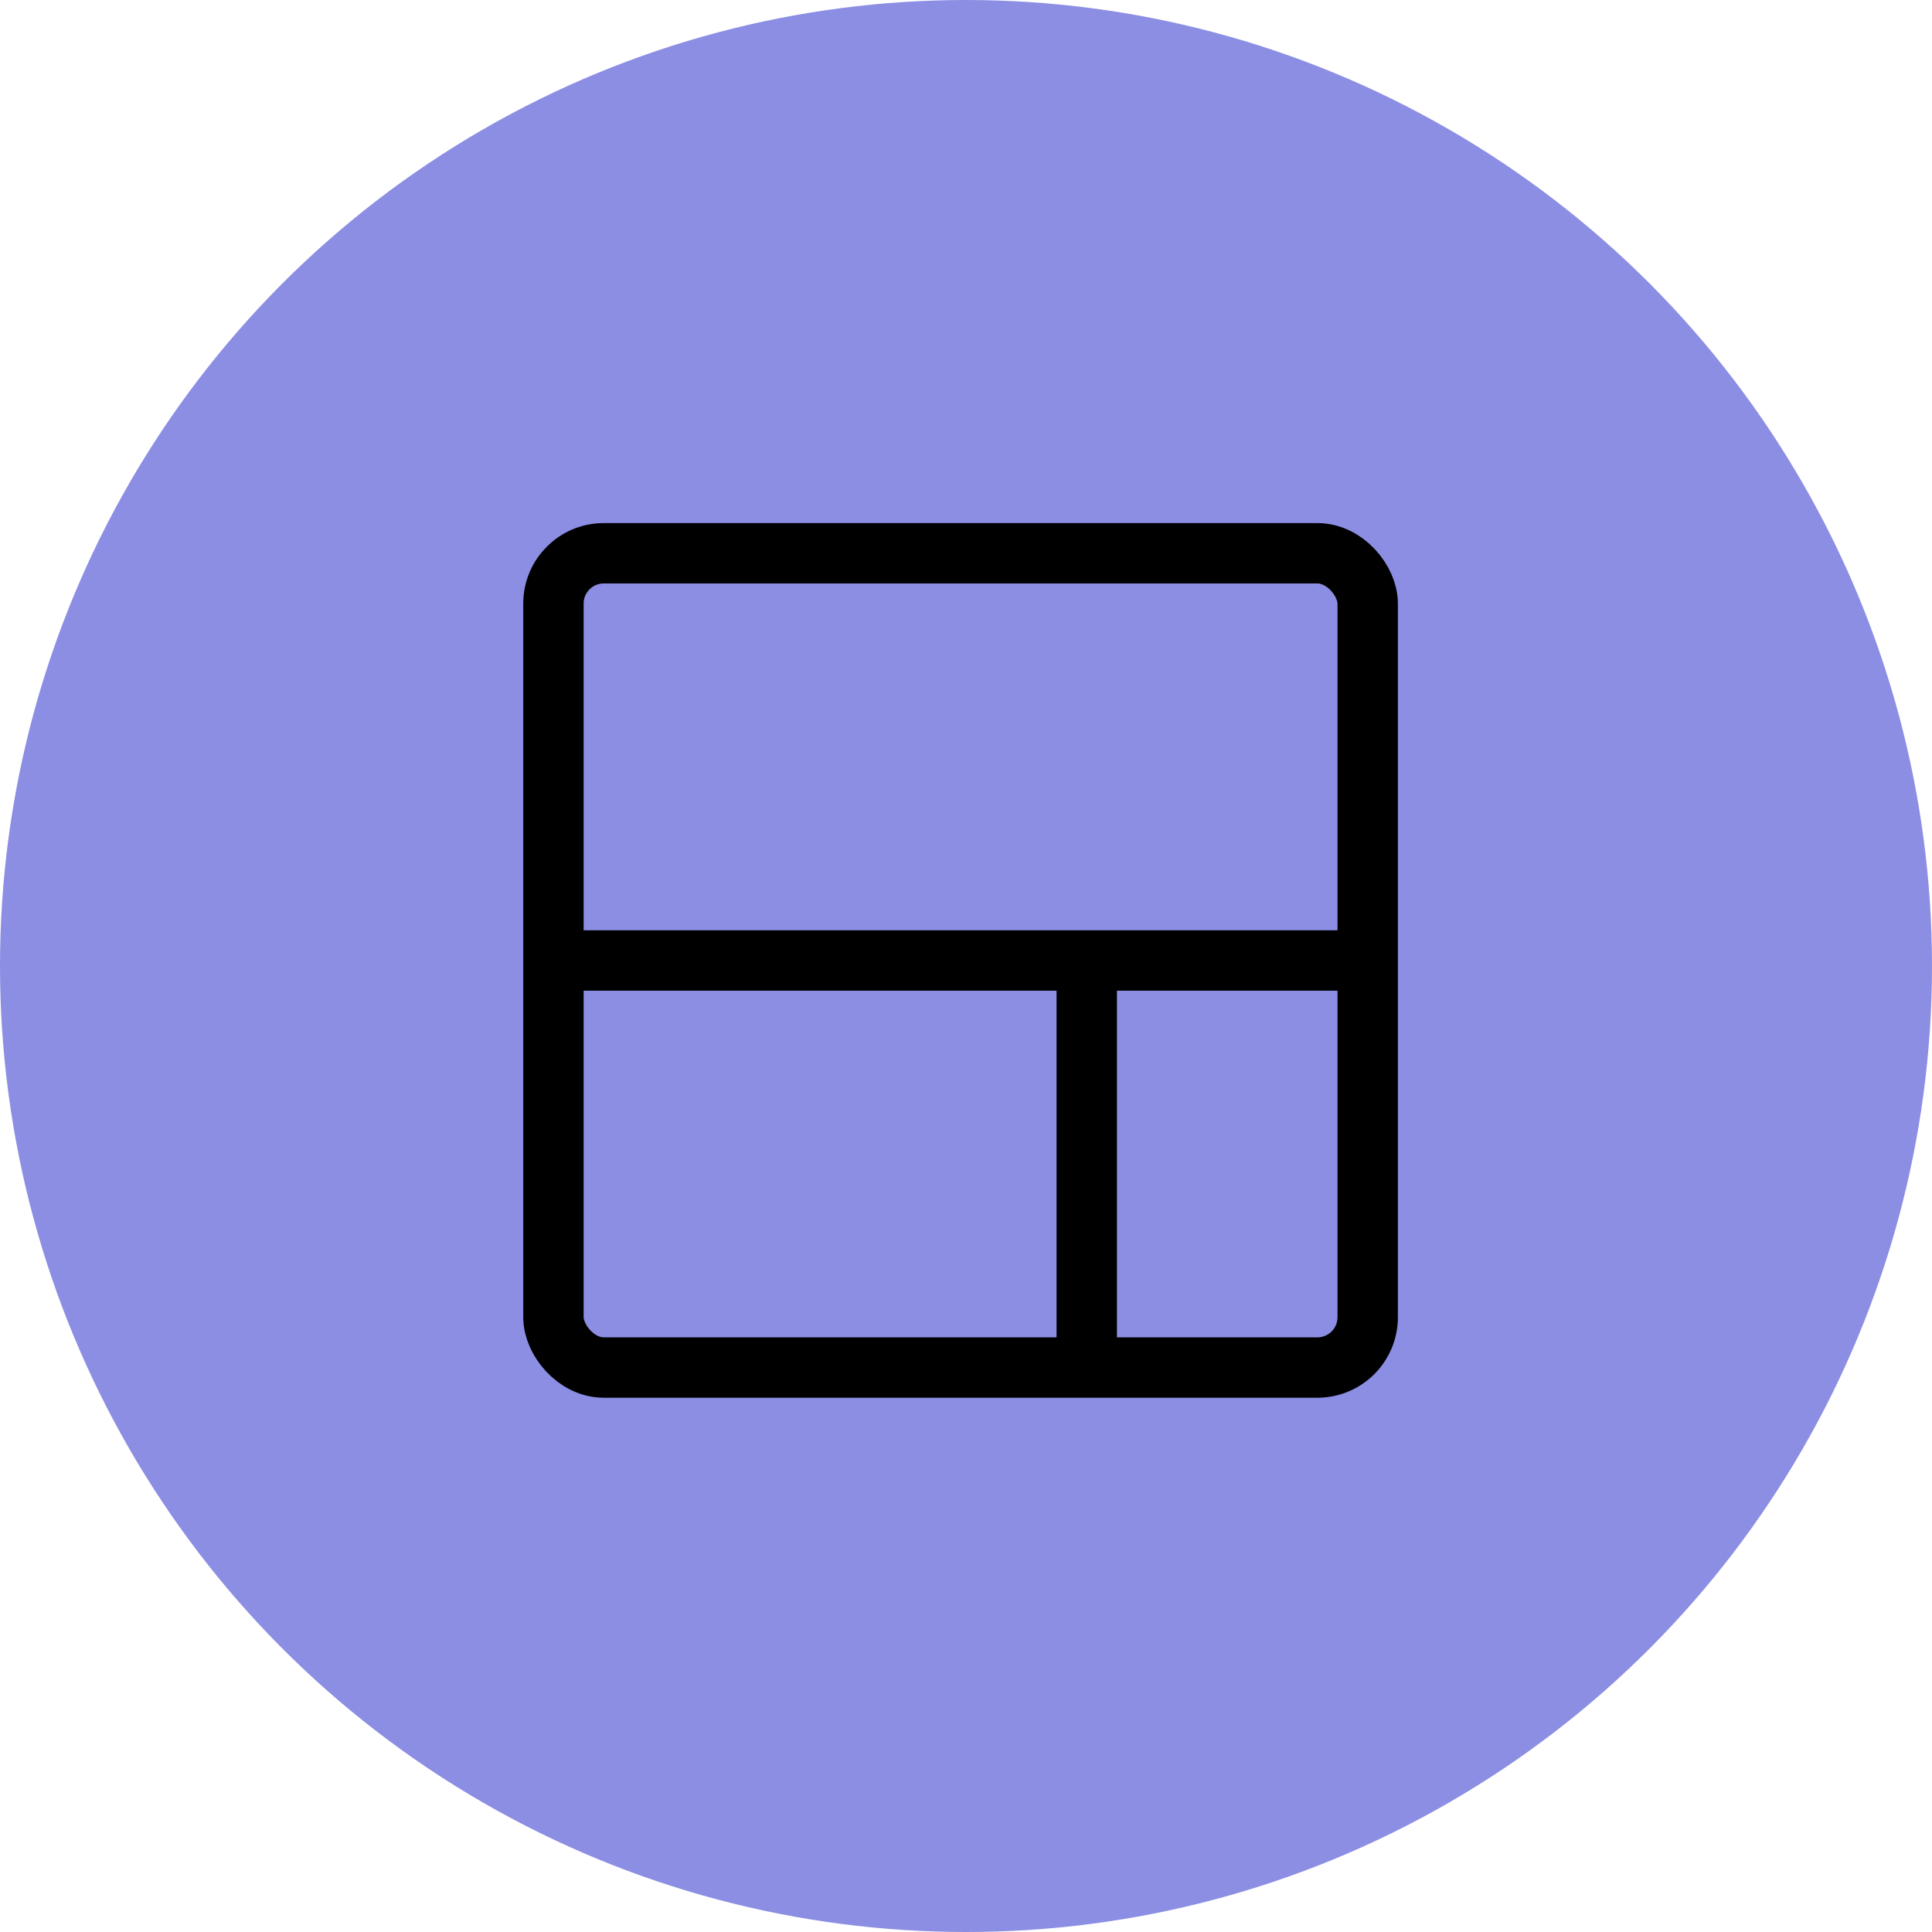
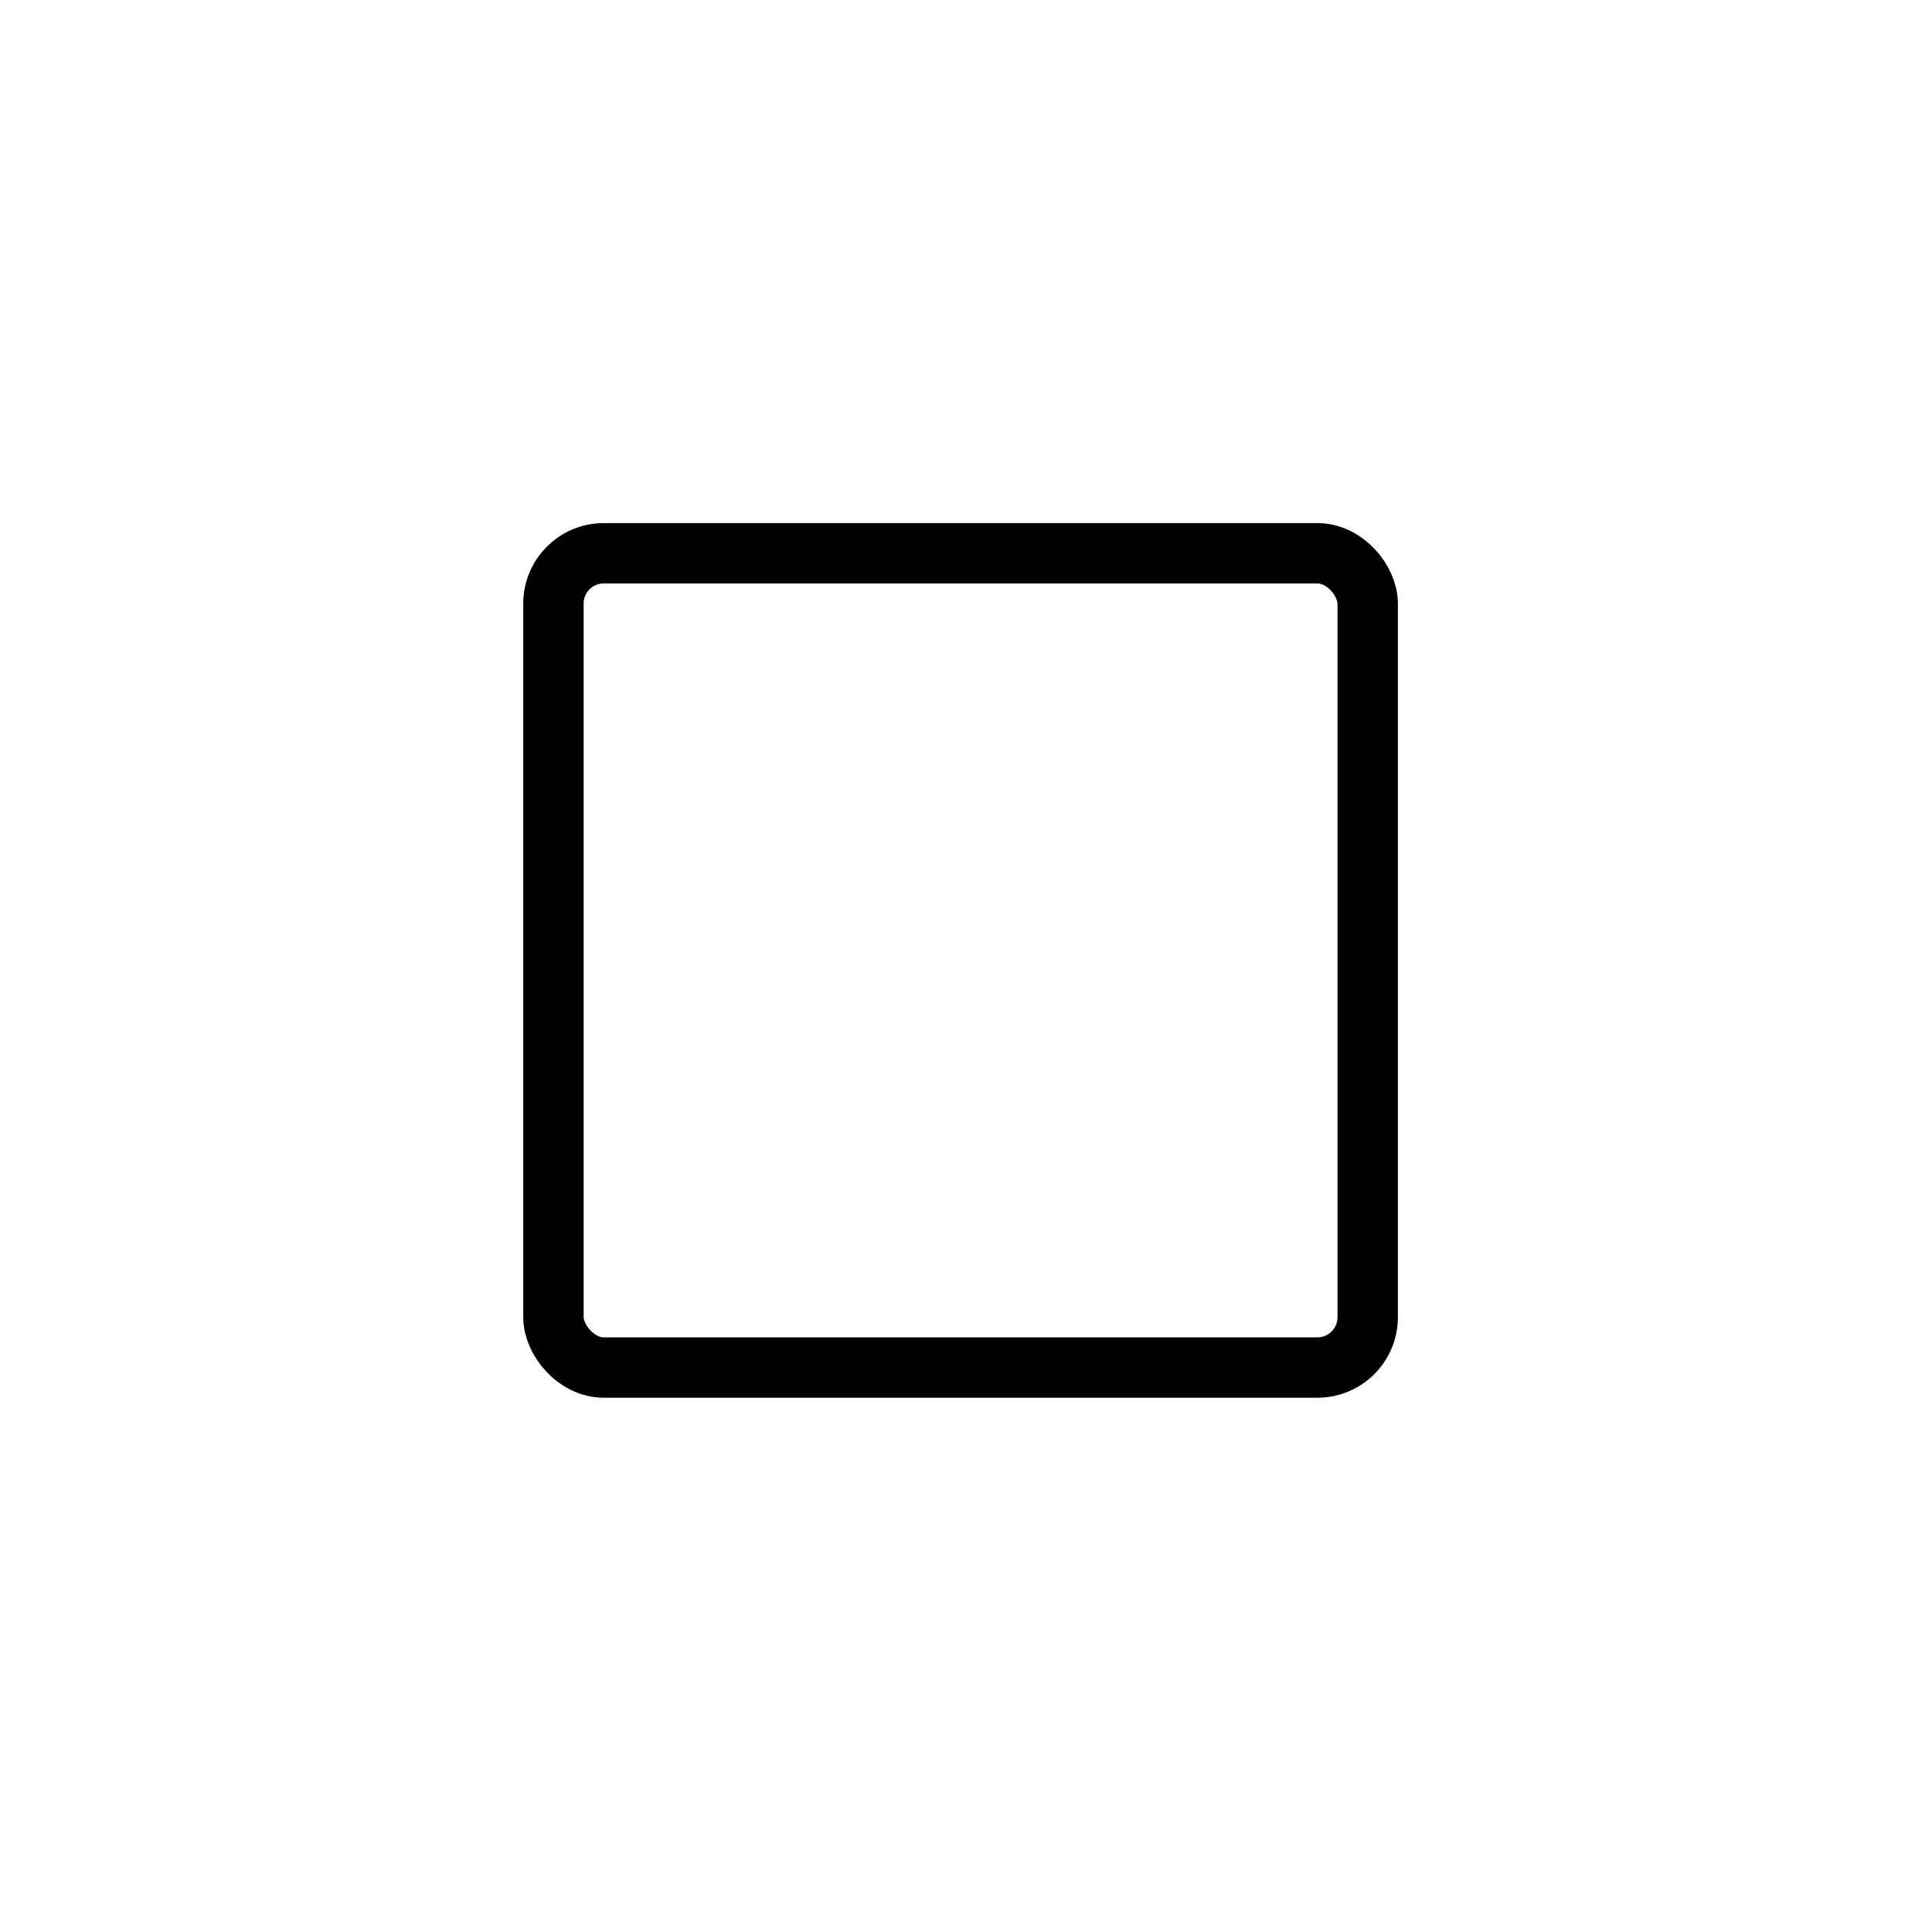
<svg xmlns="http://www.w3.org/2000/svg" id="ico-total-rsf" width="48" height="48" viewBox="0 0 48 48">
-   <circle id="Ellipse_270" data-name="Ellipse 270" cx="24" cy="24" r="24" fill="#8b8ee3" />
  <g id="Group_377" data-name="Group 377" transform="translate(11770 -8273)">
    <g id="Group_376" data-name="Group 376">
-       <rect id="Rectangle_1757" data-name="Rectangle 1757" width="24" height="24" transform="translate(-11758 8285)" fill="none" opacity="0.001" />
      <g id="Rectangle_1758" data-name="Rectangle 1758" transform="translate(-11757 8285.996)" fill="none" stroke="#000" stroke-width="1.5">
-         <rect width="21.73" height="21.73" rx="2" stroke="none" />
        <rect x="0.75" y="0.75" width="20.23" height="20.23" rx="1.25" fill="none" />
      </g>
-       <line id="Line_19238" data-name="Line 19238" x2="21" transform="translate(-11756.5 8296.863)" fill="none" stroke="#000" stroke-width="1.5" />
-       <line id="Line_19239" data-name="Line 19239" y2="11.137" transform="translate(-11743 8296.363)" fill="none" stroke="#000" stroke-width="1.5" />
    </g>
  </g>
</svg>